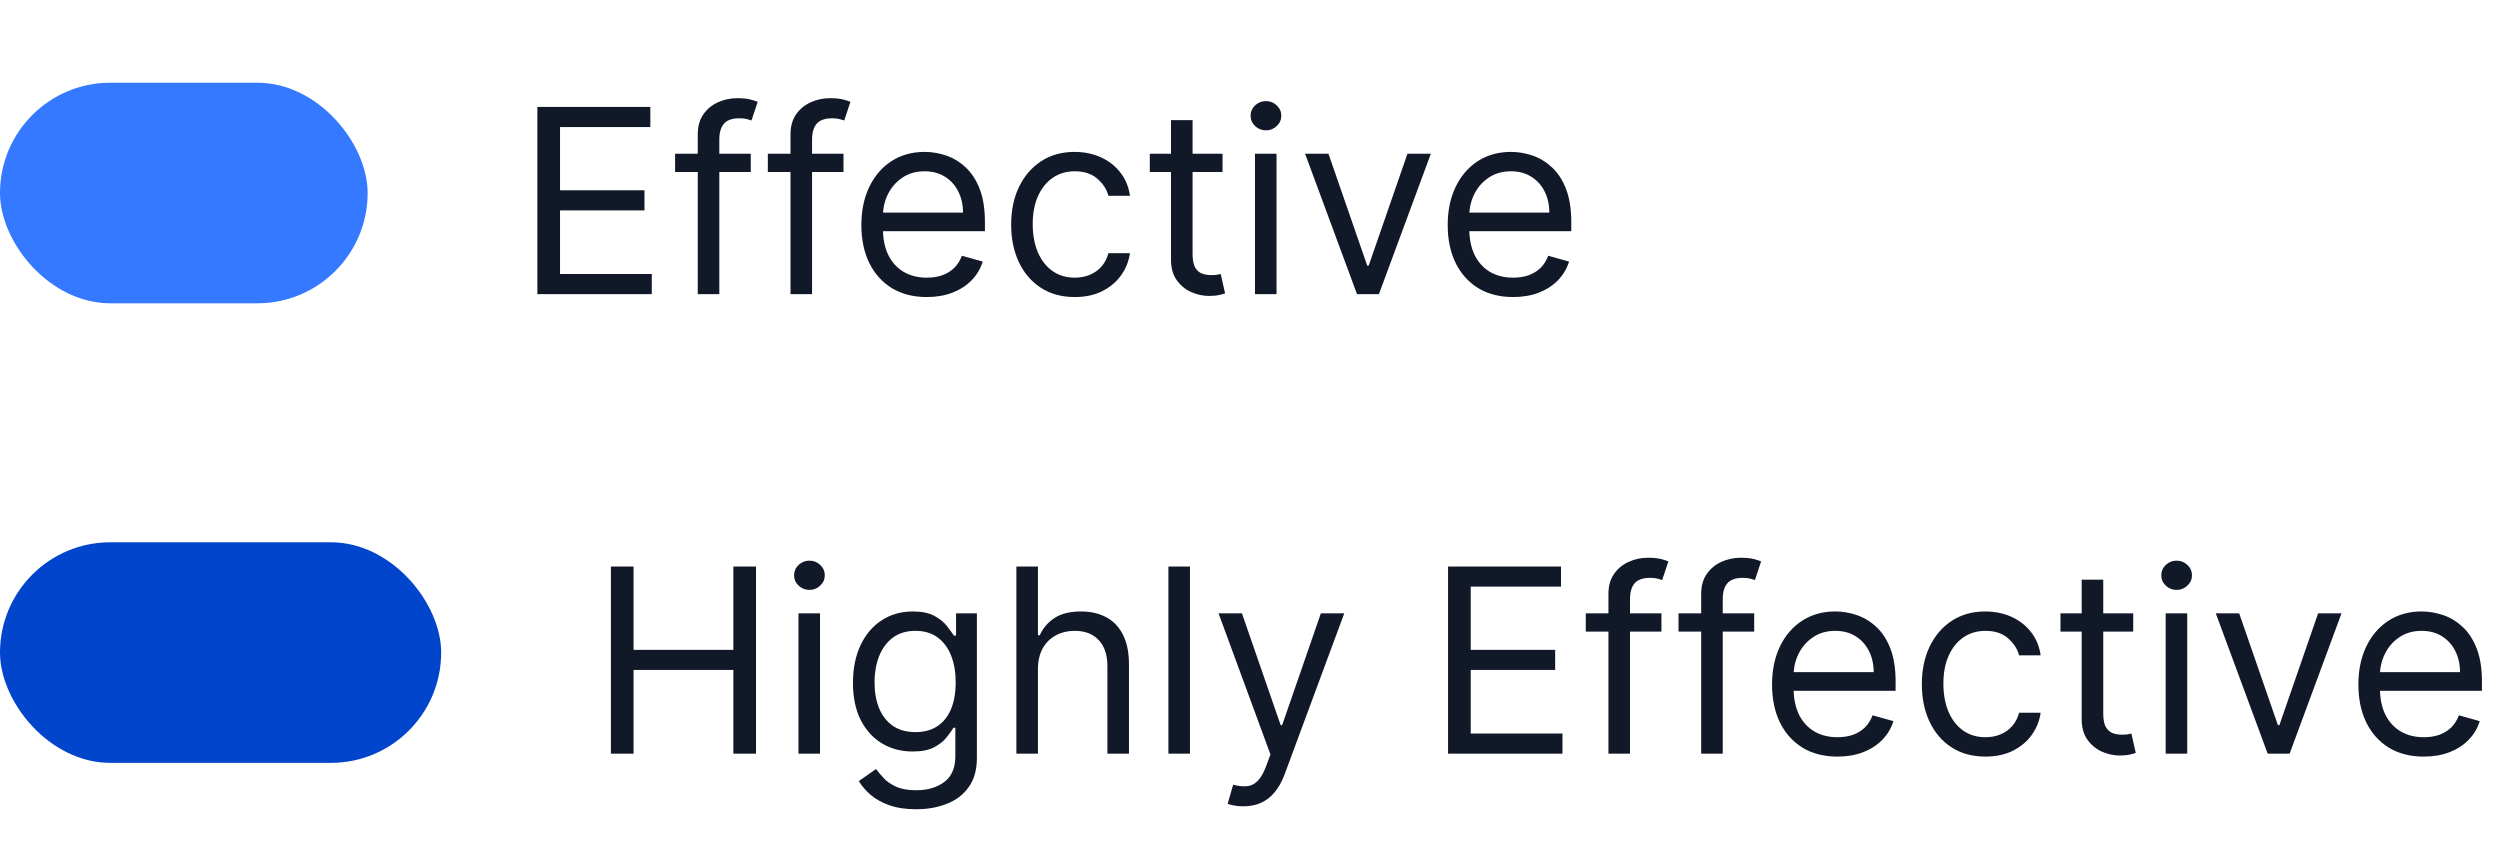
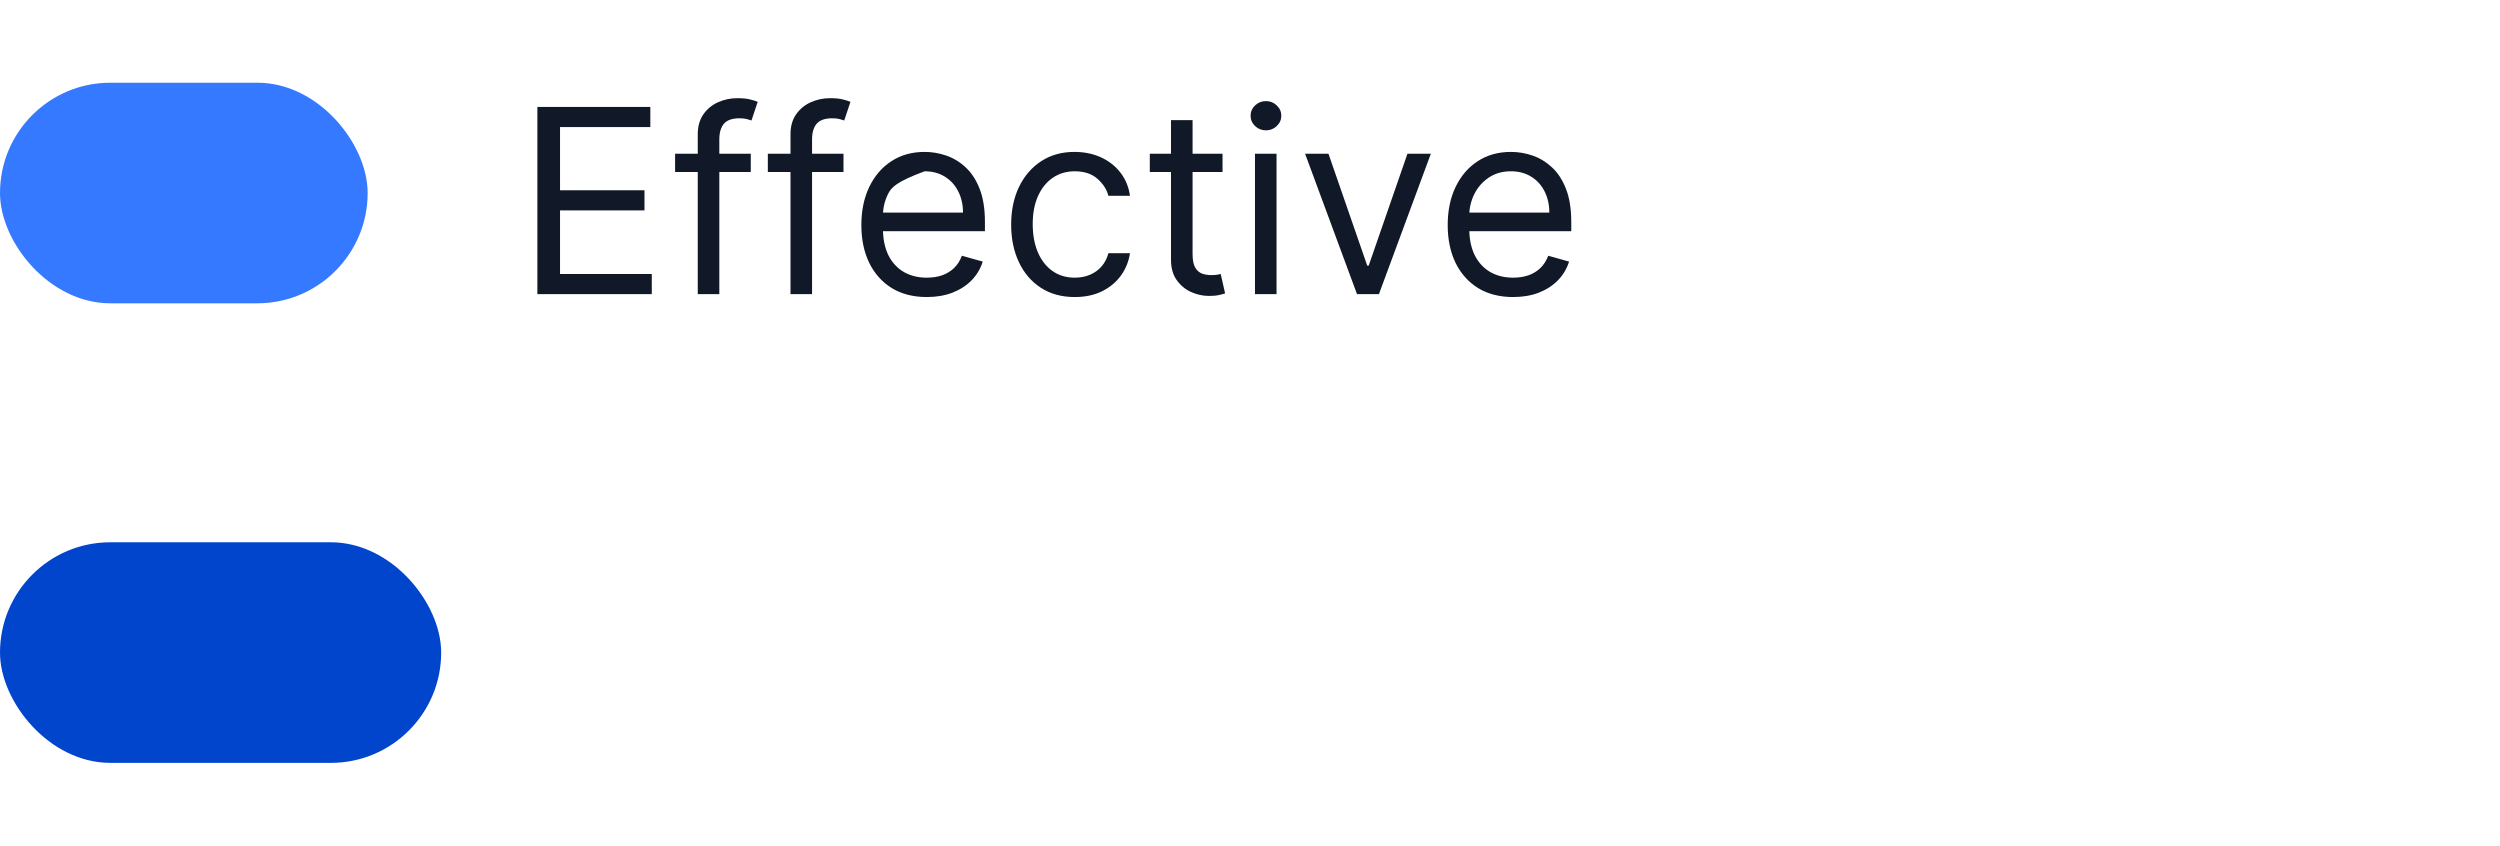
<svg xmlns="http://www.w3.org/2000/svg" width="136" height="46" viewBox="0 0 136 46" fill="none">
  <rect width="136" height="46" fill="white" />
  <rect y="4.5" width="20" height="12" rx="6" fill="#3479FF" />
-   <path d="M29.233 16V5.818H35.378V6.912H30.466V10.352H35.06V11.446H30.466V14.906H35.457V16H29.233ZM40.842 8.364V9.358H36.725V8.364H40.842ZM37.958 16V7.31C37.958 6.872 38.061 6.508 38.266 6.216C38.472 5.924 38.739 5.705 39.067 5.56C39.395 5.414 39.741 5.341 40.106 5.341C40.394 5.341 40.63 5.364 40.812 5.411C40.994 5.457 41.13 5.5 41.219 5.54L40.881 6.554C40.822 6.534 40.739 6.509 40.633 6.479C40.53 6.45 40.394 6.435 40.225 6.435C39.837 6.435 39.557 6.532 39.385 6.728C39.216 6.924 39.131 7.21 39.131 7.588V16H37.958ZM45.886 8.364V9.358H41.77V8.364H45.886ZM43.003 16V7.31C43.003 6.872 43.106 6.508 43.311 6.216C43.517 5.924 43.784 5.705 44.112 5.56C44.44 5.414 44.786 5.341 45.151 5.341C45.439 5.341 45.674 5.364 45.857 5.411C46.039 5.457 46.175 5.5 46.264 5.54L45.926 6.554C45.867 6.534 45.784 6.509 45.678 6.479C45.575 6.45 45.439 6.435 45.27 6.435C44.882 6.435 44.602 6.532 44.43 6.728C44.261 6.924 44.176 7.21 44.176 7.588V16H43.003ZM50.418 16.159C49.682 16.159 49.048 15.997 48.514 15.672C47.984 15.344 47.574 14.886 47.286 14.3C47.001 13.71 46.858 13.024 46.858 12.242C46.858 11.459 47.001 10.77 47.286 10.173C47.574 9.573 47.975 9.106 48.489 8.771C49.006 8.433 49.609 8.264 50.299 8.264C50.697 8.264 51.089 8.33 51.477 8.463C51.865 8.596 52.218 8.811 52.536 9.109C52.854 9.404 53.108 9.795 53.297 10.283C53.486 10.77 53.58 11.37 53.58 12.082V12.579H47.694V11.565H52.387C52.387 11.134 52.301 10.75 52.128 10.412C51.959 10.074 51.717 9.807 51.403 9.612C51.091 9.416 50.723 9.318 50.299 9.318C49.831 9.318 49.427 9.434 49.086 9.666C48.748 9.895 48.487 10.193 48.305 10.561C48.123 10.929 48.032 11.323 48.032 11.744V12.421C48.032 12.997 48.131 13.486 48.33 13.887C48.532 14.285 48.812 14.588 49.17 14.797C49.528 15.002 49.944 15.105 50.418 15.105C50.726 15.105 51.005 15.062 51.253 14.976C51.505 14.886 51.722 14.754 51.905 14.578C52.087 14.399 52.228 14.177 52.327 13.912L53.461 14.23C53.341 14.615 53.141 14.953 52.859 15.244C52.578 15.533 52.23 15.758 51.815 15.921C51.401 16.079 50.935 16.159 50.418 16.159ZM58.467 16.159C57.751 16.159 57.135 15.99 56.618 15.652C56.101 15.314 55.703 14.848 55.425 14.255C55.146 13.662 55.007 12.984 55.007 12.222C55.007 11.446 55.149 10.762 55.434 10.168C55.723 9.572 56.124 9.106 56.638 8.771C57.155 8.433 57.758 8.264 58.447 8.264C58.984 8.264 59.468 8.364 59.899 8.562C60.33 8.761 60.683 9.04 60.958 9.398C61.233 9.756 61.404 10.173 61.47 10.651H60.297C60.207 10.303 60.008 9.994 59.7 9.726C59.395 9.454 58.984 9.318 58.467 9.318C58.01 9.318 57.609 9.438 57.264 9.676C56.923 9.911 56.656 10.245 56.464 10.675C56.275 11.103 56.18 11.605 56.18 12.182C56.18 12.772 56.273 13.286 56.459 13.723C56.648 14.161 56.913 14.5 57.254 14.742C57.599 14.984 58.003 15.105 58.467 15.105C58.772 15.105 59.049 15.052 59.297 14.946C59.546 14.84 59.757 14.688 59.929 14.489C60.101 14.29 60.224 14.051 60.297 13.773H61.47C61.404 14.223 61.24 14.63 60.978 14.991C60.719 15.349 60.376 15.634 59.949 15.846C59.524 16.055 59.031 16.159 58.467 16.159ZM66.506 8.364V9.358H62.549V8.364H66.506ZM63.702 6.534H64.876V13.812C64.876 14.144 64.924 14.393 65.02 14.558C65.119 14.721 65.245 14.83 65.397 14.886C65.553 14.939 65.717 14.966 65.89 14.966C66.019 14.966 66.125 14.959 66.208 14.946C66.291 14.93 66.357 14.916 66.407 14.906L66.645 15.96C66.566 15.99 66.455 16.02 66.312 16.05C66.17 16.083 65.989 16.099 65.77 16.099C65.439 16.099 65.114 16.028 64.796 15.886C64.481 15.743 64.219 15.526 64.01 15.234C63.805 14.943 63.702 14.575 63.702 14.131V6.534ZM68.271 16V8.364H69.444V16H68.271ZM68.868 7.091C68.639 7.091 68.442 7.013 68.276 6.857C68.114 6.701 68.032 6.514 68.032 6.295C68.032 6.077 68.114 5.889 68.276 5.734C68.442 5.578 68.639 5.5 68.868 5.5C69.096 5.5 69.292 5.578 69.454 5.734C69.62 5.889 69.703 6.077 69.703 6.295C69.703 6.514 69.62 6.701 69.454 6.857C69.292 7.013 69.096 7.091 68.868 7.091ZM77.838 8.364L75.014 16H73.821L70.997 8.364H72.269L74.377 14.449H74.457L76.565 8.364H77.838ZM82.315 16.159C81.579 16.159 80.944 15.997 80.41 15.672C79.88 15.344 79.471 14.886 79.183 14.3C78.897 13.71 78.755 13.024 78.755 12.242C78.755 11.459 78.897 10.77 79.183 10.173C79.471 9.573 79.872 9.106 80.386 8.771C80.903 8.433 81.506 8.264 82.195 8.264C82.593 8.264 82.986 8.33 83.374 8.463C83.761 8.596 84.114 8.811 84.433 9.109C84.751 9.404 85.004 9.795 85.193 10.283C85.382 10.77 85.477 11.37 85.477 12.082V12.579H79.59V11.565H84.283C84.283 11.134 84.197 10.75 84.025 10.412C83.856 10.074 83.614 9.807 83.299 9.612C82.987 9.416 82.62 9.318 82.195 9.318C81.728 9.318 81.324 9.434 80.982 9.666C80.644 9.895 80.384 10.193 80.202 10.561C80.019 10.929 79.928 11.323 79.928 11.744V12.421C79.928 12.997 80.028 13.486 80.227 13.887C80.429 14.285 80.709 14.588 81.067 14.797C81.425 15.002 81.841 15.105 82.315 15.105C82.623 15.105 82.901 15.062 83.15 14.976C83.402 14.886 83.619 14.754 83.801 14.578C83.983 14.399 84.124 14.177 84.224 13.912L85.357 14.23C85.238 14.615 85.037 14.953 84.756 15.244C84.474 15.533 84.126 15.758 83.712 15.921C83.297 16.079 82.832 16.159 82.315 16.159Z" fill="#111827" />
+   <path d="M29.233 16V5.818H35.378V6.912H30.466V10.352H35.06V11.446H30.466V14.906H35.457V16H29.233ZM40.842 8.364V9.358H36.725V8.364H40.842ZM37.958 16V7.31C37.958 6.872 38.061 6.508 38.266 6.216C38.472 5.924 38.739 5.705 39.067 5.56C39.395 5.414 39.741 5.341 40.106 5.341C40.394 5.341 40.63 5.364 40.812 5.411C40.994 5.457 41.13 5.5 41.219 5.54L40.881 6.554C40.822 6.534 40.739 6.509 40.633 6.479C40.53 6.45 40.394 6.435 40.225 6.435C39.837 6.435 39.557 6.532 39.385 6.728C39.216 6.924 39.131 7.21 39.131 7.588V16H37.958ZM45.886 8.364V9.358H41.77V8.364H45.886ZM43.003 16V7.31C43.003 6.872 43.106 6.508 43.311 6.216C43.517 5.924 43.784 5.705 44.112 5.56C44.44 5.414 44.786 5.341 45.151 5.341C45.439 5.341 45.674 5.364 45.857 5.411C46.039 5.457 46.175 5.5 46.264 5.54L45.926 6.554C45.867 6.534 45.784 6.509 45.678 6.479C45.575 6.45 45.439 6.435 45.27 6.435C44.882 6.435 44.602 6.532 44.43 6.728C44.261 6.924 44.176 7.21 44.176 7.588V16H43.003ZM50.418 16.159C49.682 16.159 49.048 15.997 48.514 15.672C47.984 15.344 47.574 14.886 47.286 14.3C47.001 13.71 46.858 13.024 46.858 12.242C46.858 11.459 47.001 10.77 47.286 10.173C47.574 9.573 47.975 9.106 48.489 8.771C49.006 8.433 49.609 8.264 50.299 8.264C50.697 8.264 51.089 8.33 51.477 8.463C51.865 8.596 52.218 8.811 52.536 9.109C52.854 9.404 53.108 9.795 53.297 10.283C53.486 10.77 53.58 11.37 53.58 12.082V12.579H47.694V11.565H52.387C52.387 11.134 52.301 10.75 52.128 10.412C51.959 10.074 51.717 9.807 51.403 9.612C51.091 9.416 50.723 9.318 50.299 9.318C48.748 9.895 48.487 10.193 48.305 10.561C48.123 10.929 48.032 11.323 48.032 11.744V12.421C48.032 12.997 48.131 13.486 48.33 13.887C48.532 14.285 48.812 14.588 49.17 14.797C49.528 15.002 49.944 15.105 50.418 15.105C50.726 15.105 51.005 15.062 51.253 14.976C51.505 14.886 51.722 14.754 51.905 14.578C52.087 14.399 52.228 14.177 52.327 13.912L53.461 14.23C53.341 14.615 53.141 14.953 52.859 15.244C52.578 15.533 52.23 15.758 51.815 15.921C51.401 16.079 50.935 16.159 50.418 16.159ZM58.467 16.159C57.751 16.159 57.135 15.99 56.618 15.652C56.101 15.314 55.703 14.848 55.425 14.255C55.146 13.662 55.007 12.984 55.007 12.222C55.007 11.446 55.149 10.762 55.434 10.168C55.723 9.572 56.124 9.106 56.638 8.771C57.155 8.433 57.758 8.264 58.447 8.264C58.984 8.264 59.468 8.364 59.899 8.562C60.33 8.761 60.683 9.04 60.958 9.398C61.233 9.756 61.404 10.173 61.47 10.651H60.297C60.207 10.303 60.008 9.994 59.7 9.726C59.395 9.454 58.984 9.318 58.467 9.318C58.01 9.318 57.609 9.438 57.264 9.676C56.923 9.911 56.656 10.245 56.464 10.675C56.275 11.103 56.18 11.605 56.18 12.182C56.18 12.772 56.273 13.286 56.459 13.723C56.648 14.161 56.913 14.5 57.254 14.742C57.599 14.984 58.003 15.105 58.467 15.105C58.772 15.105 59.049 15.052 59.297 14.946C59.546 14.84 59.757 14.688 59.929 14.489C60.101 14.29 60.224 14.051 60.297 13.773H61.47C61.404 14.223 61.24 14.63 60.978 14.991C60.719 15.349 60.376 15.634 59.949 15.846C59.524 16.055 59.031 16.159 58.467 16.159ZM66.506 8.364V9.358H62.549V8.364H66.506ZM63.702 6.534H64.876V13.812C64.876 14.144 64.924 14.393 65.02 14.558C65.119 14.721 65.245 14.83 65.397 14.886C65.553 14.939 65.717 14.966 65.89 14.966C66.019 14.966 66.125 14.959 66.208 14.946C66.291 14.93 66.357 14.916 66.407 14.906L66.645 15.96C66.566 15.99 66.455 16.02 66.312 16.05C66.17 16.083 65.989 16.099 65.77 16.099C65.439 16.099 65.114 16.028 64.796 15.886C64.481 15.743 64.219 15.526 64.01 15.234C63.805 14.943 63.702 14.575 63.702 14.131V6.534ZM68.271 16V8.364H69.444V16H68.271ZM68.868 7.091C68.639 7.091 68.442 7.013 68.276 6.857C68.114 6.701 68.032 6.514 68.032 6.295C68.032 6.077 68.114 5.889 68.276 5.734C68.442 5.578 68.639 5.5 68.868 5.5C69.096 5.5 69.292 5.578 69.454 5.734C69.62 5.889 69.703 6.077 69.703 6.295C69.703 6.514 69.62 6.701 69.454 6.857C69.292 7.013 69.096 7.091 68.868 7.091ZM77.838 8.364L75.014 16H73.821L70.997 8.364H72.269L74.377 14.449H74.457L76.565 8.364H77.838ZM82.315 16.159C81.579 16.159 80.944 15.997 80.41 15.672C79.88 15.344 79.471 14.886 79.183 14.3C78.897 13.71 78.755 13.024 78.755 12.242C78.755 11.459 78.897 10.77 79.183 10.173C79.471 9.573 79.872 9.106 80.386 8.771C80.903 8.433 81.506 8.264 82.195 8.264C82.593 8.264 82.986 8.33 83.374 8.463C83.761 8.596 84.114 8.811 84.433 9.109C84.751 9.404 85.004 9.795 85.193 10.283C85.382 10.77 85.477 11.37 85.477 12.082V12.579H79.59V11.565H84.283C84.283 11.134 84.197 10.75 84.025 10.412C83.856 10.074 83.614 9.807 83.299 9.612C82.987 9.416 82.62 9.318 82.195 9.318C81.728 9.318 81.324 9.434 80.982 9.666C80.644 9.895 80.384 10.193 80.202 10.561C80.019 10.929 79.928 11.323 79.928 11.744V12.421C79.928 12.997 80.028 13.486 80.227 13.887C80.429 14.285 80.709 14.588 81.067 14.797C81.425 15.002 81.841 15.105 82.315 15.105C82.623 15.105 82.901 15.062 83.15 14.976C83.402 14.886 83.619 14.754 83.801 14.578C83.983 14.399 84.124 14.177 84.224 13.912L85.357 14.23C85.238 14.615 85.037 14.953 84.756 15.244C84.474 15.533 84.126 15.758 83.712 15.921C83.297 16.079 82.832 16.159 82.315 16.159Z" fill="#111827" />
  <rect y="29.5" width="24" height="12" rx="6" fill="#0045CC" />
-   <path d="M33.233 41V30.818H34.466V35.352H39.895V30.818H41.128V41H39.895V36.446H34.466V41H33.233ZM43.437 41V33.364H44.61V41H43.437ZM44.034 32.091C43.805 32.091 43.608 32.013 43.442 31.857C43.28 31.701 43.199 31.514 43.199 31.296C43.199 31.077 43.28 30.889 43.442 30.734C43.608 30.578 43.805 30.5 44.034 30.5C44.262 30.5 44.458 30.578 44.62 30.734C44.786 30.889 44.869 31.077 44.869 31.296C44.869 31.514 44.786 31.701 44.62 31.857C44.458 32.013 44.262 32.091 44.034 32.091ZM49.842 44.023C49.275 44.023 48.788 43.95 48.38 43.804C47.972 43.661 47.633 43.472 47.361 43.237C47.093 43.005 46.879 42.757 46.72 42.492L47.654 41.835C47.76 41.974 47.895 42.133 48.057 42.312C48.219 42.495 48.441 42.652 48.723 42.785C49.008 42.921 49.381 42.989 49.842 42.989C50.458 42.989 50.967 42.84 51.368 42.541C51.769 42.243 51.97 41.776 51.97 41.139V39.588H51.87C51.784 39.727 51.661 39.9 51.502 40.105C51.346 40.307 51.121 40.488 50.826 40.647C50.535 40.803 50.14 40.881 49.643 40.881C49.026 40.881 48.473 40.735 47.982 40.443C47.495 40.151 47.109 39.727 46.824 39.17C46.542 38.614 46.401 37.938 46.401 37.142C46.401 36.36 46.539 35.679 46.814 35.099C47.089 34.515 47.472 34.065 47.962 33.746C48.453 33.425 49.02 33.264 49.663 33.264C50.16 33.264 50.554 33.347 50.846 33.513C51.141 33.675 51.366 33.861 51.522 34.07C51.681 34.275 51.804 34.444 51.89 34.577H52.009V33.364H53.143V41.219C53.143 41.875 52.994 42.409 52.696 42.82C52.401 43.234 52.003 43.537 51.502 43.729C51.005 43.925 50.452 44.023 49.842 44.023ZM49.802 39.827C50.273 39.827 50.67 39.719 50.995 39.504C51.32 39.288 51.567 38.978 51.736 38.574C51.905 38.169 51.989 37.686 51.989 37.122C51.989 36.572 51.907 36.086 51.741 35.666C51.575 35.245 51.33 34.915 51.005 34.676C50.68 34.438 50.279 34.318 49.802 34.318C49.305 34.318 48.891 34.444 48.559 34.696C48.231 34.948 47.984 35.286 47.818 35.71C47.656 36.135 47.575 36.605 47.575 37.122C47.575 37.653 47.658 38.121 47.823 38.529C47.992 38.934 48.241 39.252 48.569 39.484C48.901 39.712 49.312 39.827 49.802 39.827ZM56.464 36.406V41H55.291V30.818H56.464V34.557H56.563C56.742 34.162 57.011 33.849 57.369 33.617C57.73 33.382 58.211 33.264 58.81 33.264C59.331 33.264 59.787 33.369 60.178 33.577C60.569 33.783 60.872 34.099 61.087 34.527C61.306 34.951 61.416 35.492 61.416 36.148V41H60.242V36.227C60.242 35.621 60.085 35.152 59.77 34.82C59.459 34.486 59.026 34.318 58.472 34.318C58.088 34.318 57.743 34.399 57.438 34.562C57.137 34.724 56.898 34.961 56.722 35.273C56.55 35.584 56.464 35.962 56.464 36.406ZM64.735 30.818V41H63.562V30.818H64.735ZM67.64 43.864C67.441 43.864 67.264 43.847 67.108 43.814C66.952 43.784 66.845 43.754 66.785 43.724L67.083 42.69C67.368 42.763 67.62 42.79 67.839 42.77C68.058 42.75 68.252 42.652 68.421 42.477C68.593 42.304 68.75 42.024 68.893 41.636L69.112 41.04L66.288 33.364H67.561L69.668 39.449H69.748L71.856 33.364H73.129L69.887 42.114C69.741 42.508 69.561 42.834 69.345 43.093C69.13 43.355 68.88 43.549 68.595 43.675C68.313 43.801 67.995 43.864 67.64 43.864ZM78.774 41V30.818H84.919V31.912H80.007V35.352H84.601V36.446H80.007V39.906H84.998V41H78.774ZM90.383 33.364V34.358H86.266V33.364H90.383ZM87.499 41V32.31C87.499 31.872 87.602 31.508 87.807 31.216C88.013 30.924 88.28 30.706 88.608 30.56C88.936 30.414 89.282 30.341 89.647 30.341C89.935 30.341 90.171 30.364 90.353 30.41C90.535 30.457 90.671 30.5 90.76 30.54L90.422 31.554C90.363 31.534 90.28 31.509 90.174 31.479C90.071 31.45 89.935 31.435 89.766 31.435C89.378 31.435 89.098 31.532 88.926 31.728C88.757 31.924 88.672 32.21 88.672 32.588V41H87.499ZM95.428 33.364V34.358H91.311V33.364H95.428ZM92.544 41V32.31C92.544 31.872 92.647 31.508 92.852 31.216C93.058 30.924 93.325 30.706 93.653 30.56C93.981 30.414 94.327 30.341 94.692 30.341C94.98 30.341 95.215 30.364 95.398 30.41C95.58 30.457 95.716 30.5 95.805 30.54L95.467 31.554C95.408 31.534 95.325 31.509 95.219 31.479C95.116 31.45 94.98 31.435 94.811 31.435C94.423 31.435 94.143 31.532 93.971 31.728C93.802 31.924 93.717 32.21 93.717 32.588V41H92.544ZM99.959 41.159C99.223 41.159 98.589 40.997 98.055 40.672C97.525 40.344 97.115 39.886 96.827 39.3C96.542 38.71 96.4 38.024 96.4 37.242C96.4 36.459 96.542 35.77 96.827 35.173C97.115 34.573 97.516 34.106 98.03 33.771C98.547 33.433 99.15 33.264 99.84 33.264C100.238 33.264 100.63 33.331 101.018 33.463C101.406 33.596 101.759 33.811 102.077 34.109C102.395 34.404 102.649 34.795 102.838 35.283C103.027 35.77 103.121 36.37 103.121 37.082V37.58H97.235V36.565H101.928C101.928 36.135 101.842 35.75 101.669 35.412C101.5 35.074 101.258 34.807 100.944 34.611C100.632 34.416 100.264 34.318 99.84 34.318C99.373 34.318 98.968 34.434 98.627 34.666C98.289 34.895 98.028 35.193 97.846 35.561C97.664 35.929 97.573 36.323 97.573 36.744V37.42C97.573 37.997 97.672 38.486 97.871 38.887C98.073 39.285 98.353 39.588 98.711 39.797C99.069 40.002 99.485 40.105 99.959 40.105C100.267 40.105 100.546 40.062 100.794 39.976C101.046 39.886 101.263 39.754 101.446 39.578C101.628 39.399 101.769 39.177 101.868 38.912L103.002 39.23C102.882 39.615 102.682 39.953 102.4 40.244C102.118 40.533 101.77 40.758 101.356 40.92C100.942 41.08 100.476 41.159 99.959 41.159ZM108.008 41.159C107.292 41.159 106.676 40.99 106.159 40.652C105.642 40.314 105.244 39.848 104.966 39.255C104.687 38.662 104.548 37.984 104.548 37.222C104.548 36.446 104.69 35.762 104.975 35.168C105.264 34.572 105.665 34.106 106.179 33.771C106.696 33.433 107.299 33.264 107.988 33.264C108.525 33.264 109.009 33.364 109.44 33.562C109.871 33.761 110.224 34.04 110.499 34.398C110.774 34.756 110.945 35.173 111.011 35.651H109.838C109.748 35.303 109.549 34.994 109.241 34.726C108.936 34.454 108.525 34.318 108.008 34.318C107.551 34.318 107.15 34.438 106.805 34.676C106.464 34.911 106.197 35.245 106.005 35.675C105.816 36.103 105.721 36.605 105.721 37.182C105.721 37.772 105.814 38.285 106 38.723C106.189 39.16 106.454 39.5 106.795 39.742C107.14 39.984 107.544 40.105 108.008 40.105C108.313 40.105 108.59 40.052 108.838 39.946C109.087 39.84 109.297 39.688 109.47 39.489C109.642 39.29 109.765 39.051 109.838 38.773H111.011C110.945 39.224 110.781 39.63 110.519 39.991C110.26 40.349 109.917 40.634 109.49 40.846C109.065 41.055 108.572 41.159 108.008 41.159ZM116.047 33.364V34.358H112.09V33.364H116.047ZM113.243 31.534H114.417V38.812C114.417 39.144 114.465 39.392 114.561 39.558C114.66 39.721 114.786 39.83 114.939 39.886C115.094 39.939 115.258 39.966 115.431 39.966C115.56 39.966 115.666 39.959 115.749 39.946C115.832 39.929 115.898 39.916 115.948 39.906L116.186 40.96C116.107 40.99 115.996 41.02 115.853 41.05C115.711 41.083 115.53 41.099 115.311 41.099C114.98 41.099 114.655 41.028 114.337 40.886C114.022 40.743 113.76 40.526 113.551 40.234C113.346 39.943 113.243 39.575 113.243 39.131V31.534ZM117.812 41V33.364H118.985V41H117.812ZM118.409 32.091C118.18 32.091 117.983 32.013 117.817 31.857C117.655 31.701 117.574 31.514 117.574 31.296C117.574 31.077 117.655 30.889 117.817 30.734C117.983 30.578 118.18 30.5 118.409 30.5C118.637 30.5 118.833 30.578 118.995 30.734C119.161 30.889 119.244 31.077 119.244 31.296C119.244 31.514 119.161 31.701 118.995 31.857C118.833 32.013 118.637 32.091 118.409 32.091ZM127.379 33.364L124.555 41H123.362L120.538 33.364H121.811L123.919 39.449H123.998L126.106 33.364H127.379ZM131.856 41.159C131.12 41.159 130.485 40.997 129.952 40.672C129.421 40.344 129.012 39.886 128.724 39.3C128.439 38.71 128.296 38.024 128.296 37.242C128.296 36.459 128.439 35.77 128.724 35.173C129.012 34.573 129.413 34.106 129.927 33.771C130.444 33.433 131.047 33.264 131.736 33.264C132.134 33.264 132.527 33.331 132.915 33.463C133.302 33.596 133.655 33.811 133.974 34.109C134.292 34.404 134.545 34.795 134.734 35.283C134.923 35.77 135.018 36.37 135.018 37.082V37.58H129.131V36.565H133.824C133.824 36.135 133.738 35.75 133.566 35.412C133.397 35.074 133.155 34.807 132.84 34.611C132.528 34.416 132.161 34.318 131.736 34.318C131.269 34.318 130.865 34.434 130.523 34.666C130.185 34.895 129.925 35.193 129.743 35.561C129.56 35.929 129.469 36.323 129.469 36.744V37.42C129.469 37.997 129.569 38.486 129.768 38.887C129.97 39.285 130.25 39.588 130.608 39.797C130.966 40.002 131.382 40.105 131.856 40.105C132.164 40.105 132.442 40.062 132.691 39.976C132.943 39.886 133.16 39.754 133.342 39.578C133.524 39.399 133.665 39.177 133.765 38.912L134.898 39.23C134.779 39.615 134.578 39.953 134.297 40.244C134.015 40.533 133.667 40.758 133.253 40.92C132.838 41.08 132.373 41.159 131.856 41.159Z" fill="#111827" />
</svg>